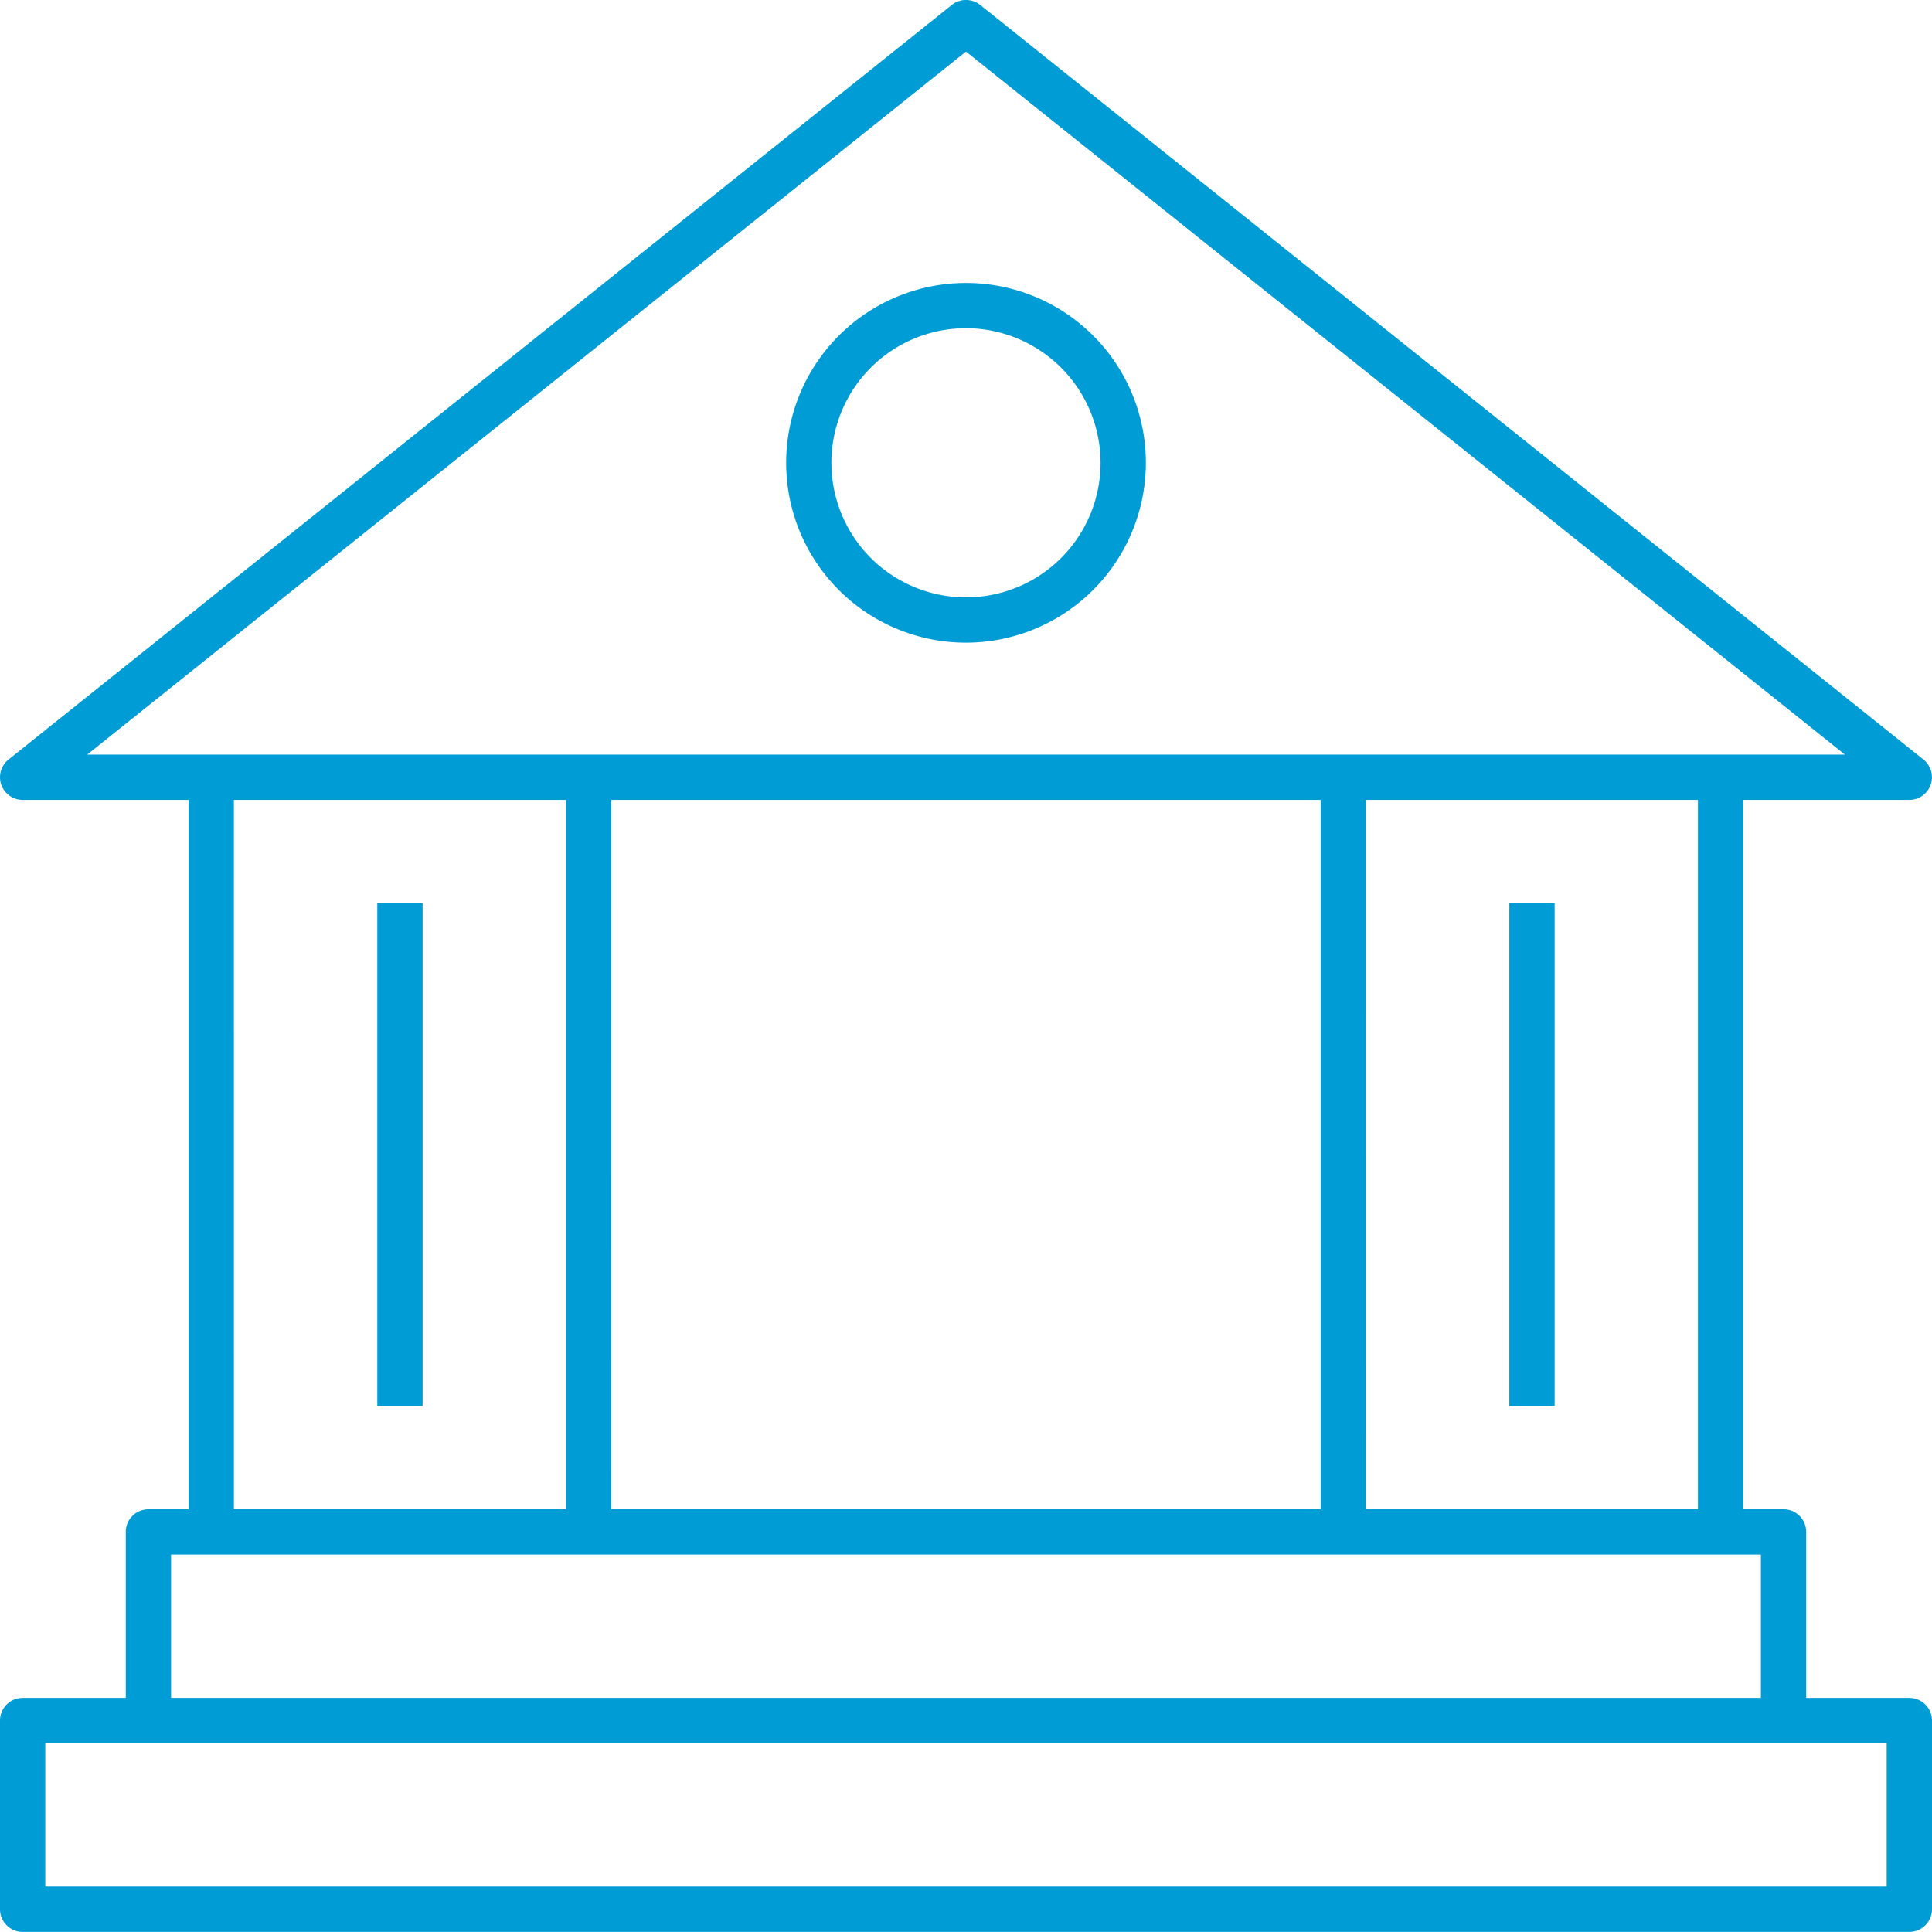
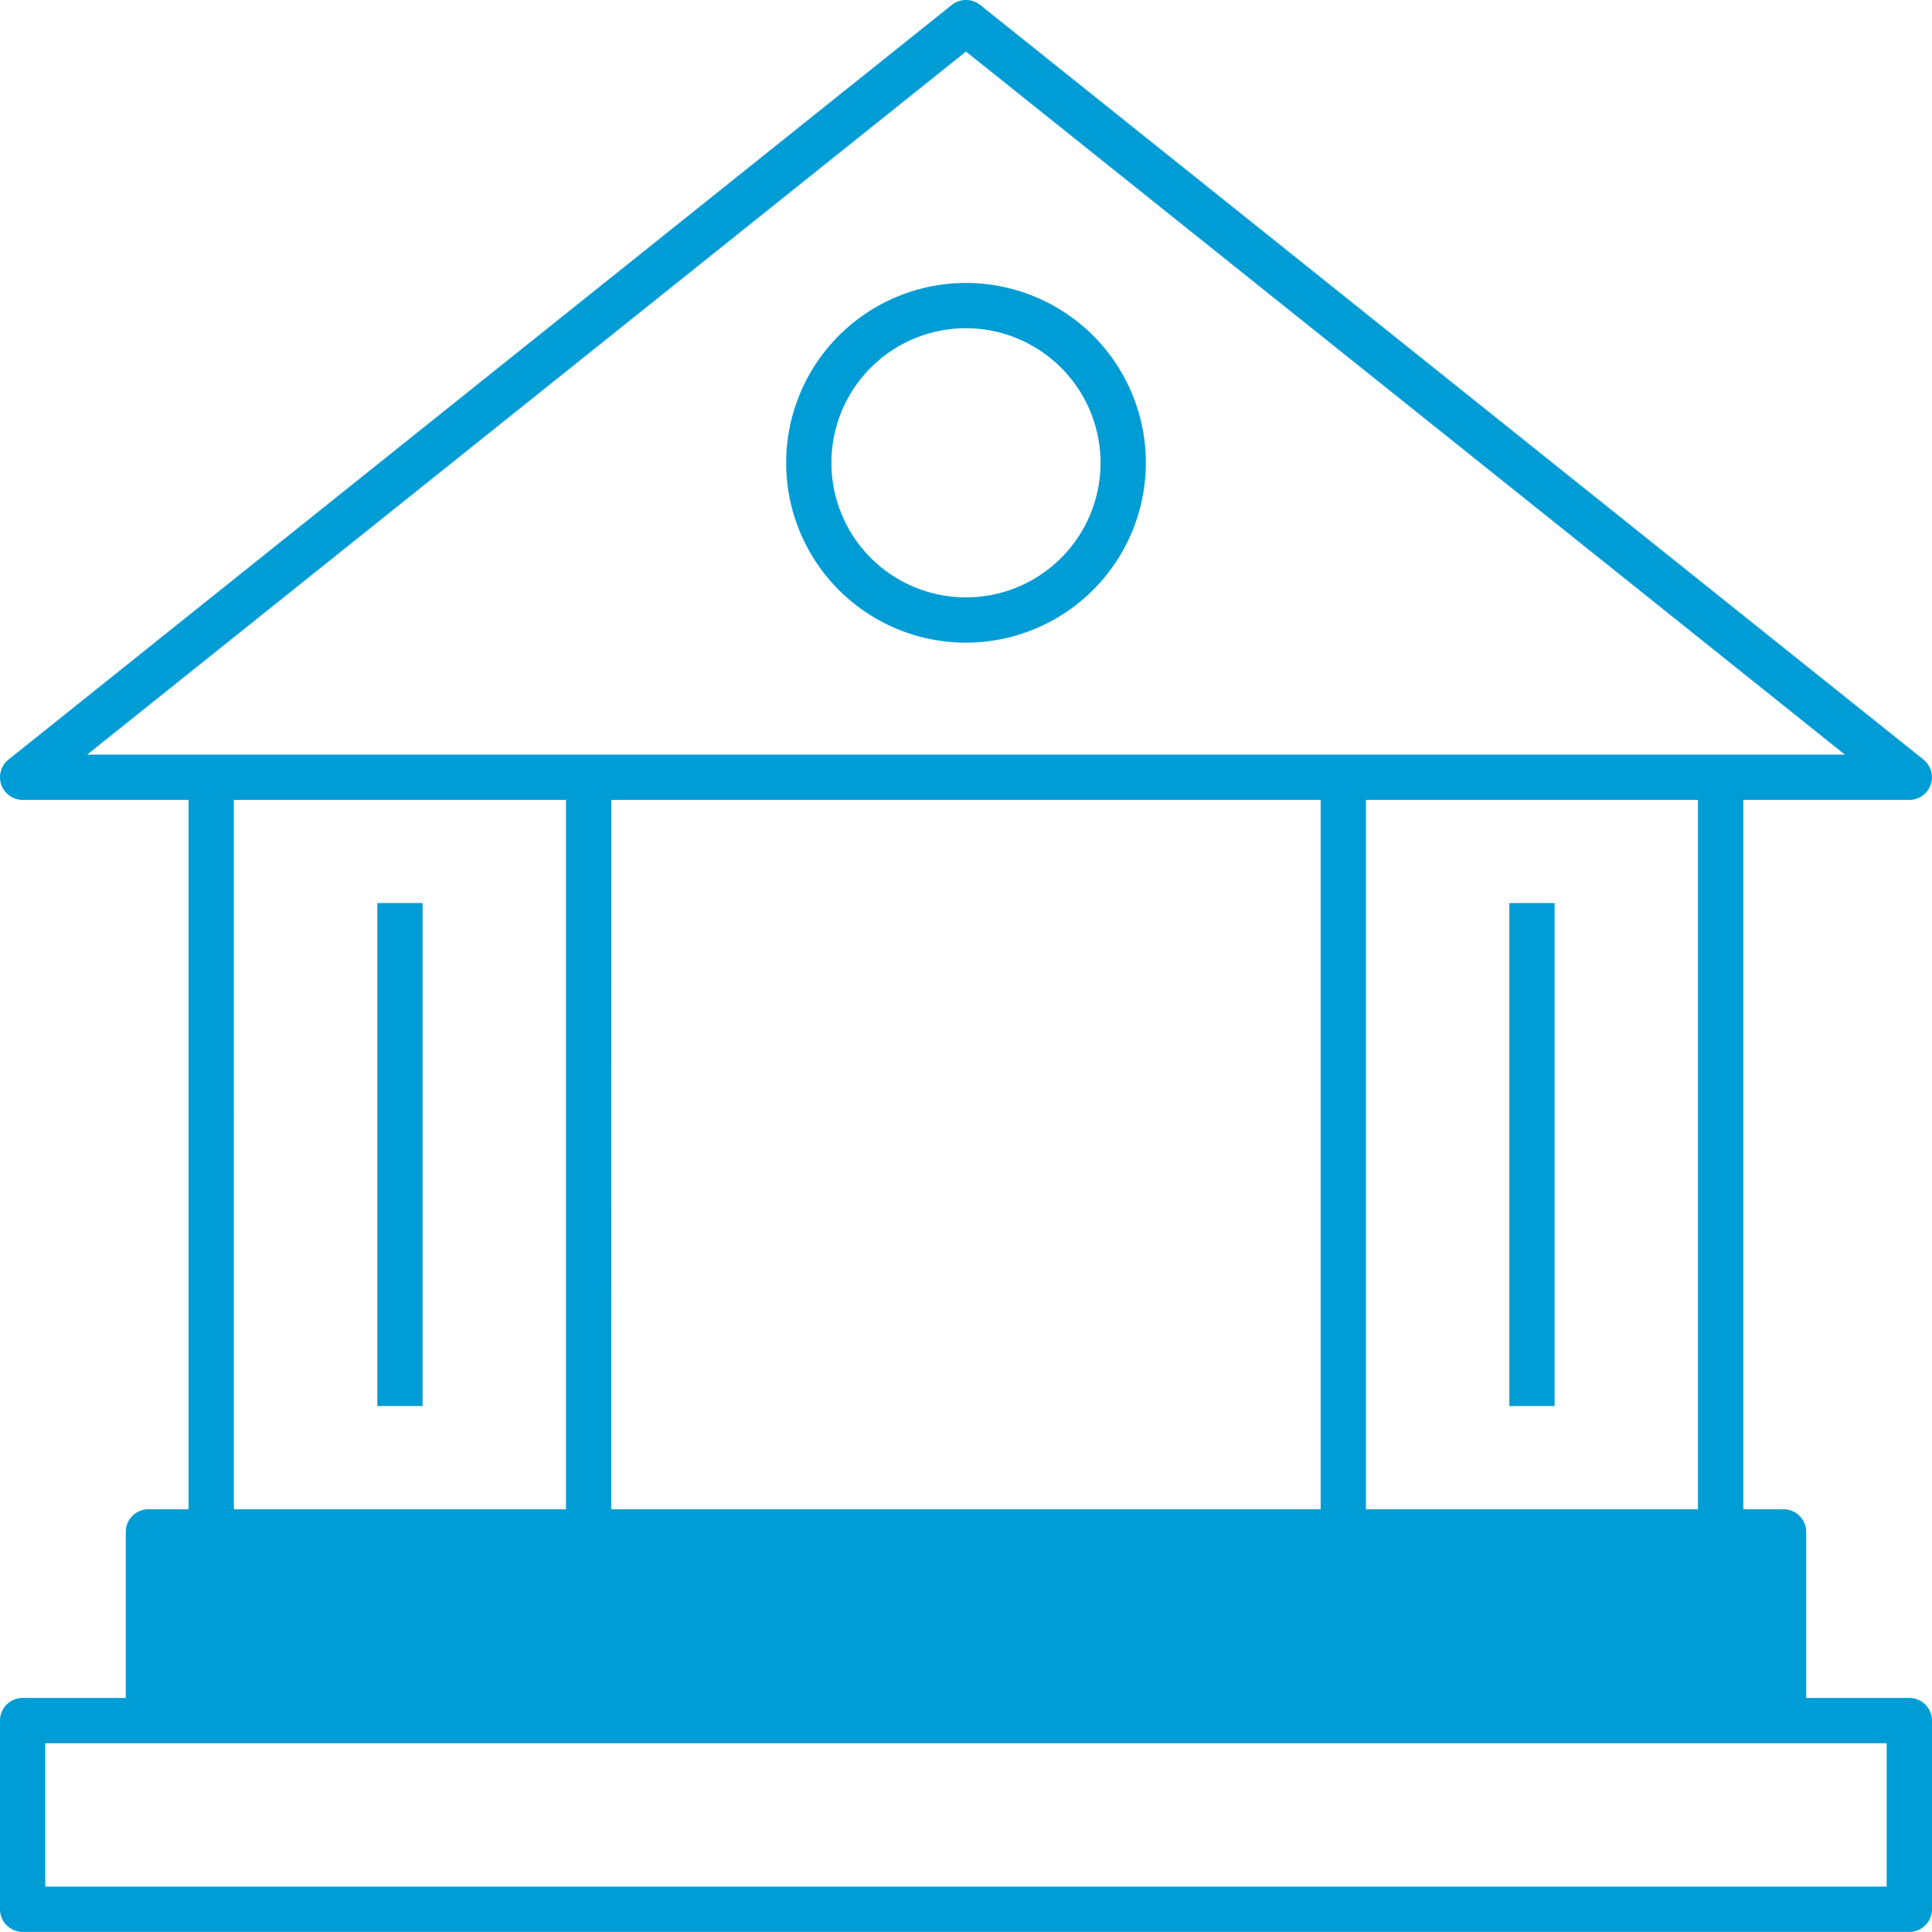
<svg xmlns="http://www.w3.org/2000/svg" width="68.235" height="68.232">
-   <path d="M67.434 68.232H.8a.8.8 0 0 1-.8-.8v-6.663a.8.8 0 0 1 .8-.8h3.642v-5.864a.8.8 0 0 1 .8-.8H6.66V28.251H.8a.8.8 0 0 1-.5-1.424L33.617.173a.807.807 0 0 1 1 0l33.317 26.654a.8.8 0 0 1-.5 1.424H61.57v25.054h1.422a.8.8 0 0 1 .8.8v5.864h3.643a.8.8 0 0 1 .8.8v6.663a.8.8 0 0 1-.801.8Zm-65.835-1.6h65.036v-5.064H1.599Zm4.443-6.663h56.15v-5.064H6.042Zm42.2-6.663h11.727V28.251H48.243Zm-26.654 0h25.056V28.251H21.59Zm-13.327 0H19.99V28.251H8.26Zm52.51-26.654h4.389L34.117 1.821 3.079 26.652Zm-5.864 23.007h-1.6V31.894h1.6v17.769Zm-39.981 0h-1.6V31.894h1.6v17.765Zm19.191-26.961a6.352 6.352 0 1 1 6.353-6.352 6.36 6.36 0 0 1-6.353 6.352Zm0-11.106a4.753 4.753 0 1 0 4.753 4.753 4.759 4.759 0 0 0-4.753-4.753Z" fill="#009cd6" />
+   <path d="M67.434 68.232H.8a.8.8 0 0 1-.8-.8v-6.663a.8.8 0 0 1 .8-.8h3.642v-5.864a.8.8 0 0 1 .8-.8H6.66V28.251H.8a.8.8 0 0 1-.5-1.424L33.617.173a.807.807 0 0 1 1 0l33.317 26.654a.8.8 0 0 1-.5 1.424H61.57v25.054h1.422a.8.8 0 0 1 .8.8v5.864h3.643a.8.8 0 0 1 .8.8v6.663a.8.8 0 0 1-.801.8Zm-65.835-1.6h65.036v-5.064H1.599Zm4.443-6.663h56.15H6.042Zm42.2-6.663h11.727V28.251H48.243Zm-26.654 0h25.056V28.251H21.59Zm-13.327 0H19.99V28.251H8.26Zm52.51-26.654h4.389L34.117 1.821 3.079 26.652Zm-5.864 23.007h-1.6V31.894h1.6v17.769Zm-39.981 0h-1.6V31.894h1.6v17.765Zm19.191-26.961a6.352 6.352 0 1 1 6.353-6.352 6.36 6.36 0 0 1-6.353 6.352Zm0-11.106a4.753 4.753 0 1 0 4.753 4.753 4.759 4.759 0 0 0-4.753-4.753Z" fill="#009cd6" />
</svg>